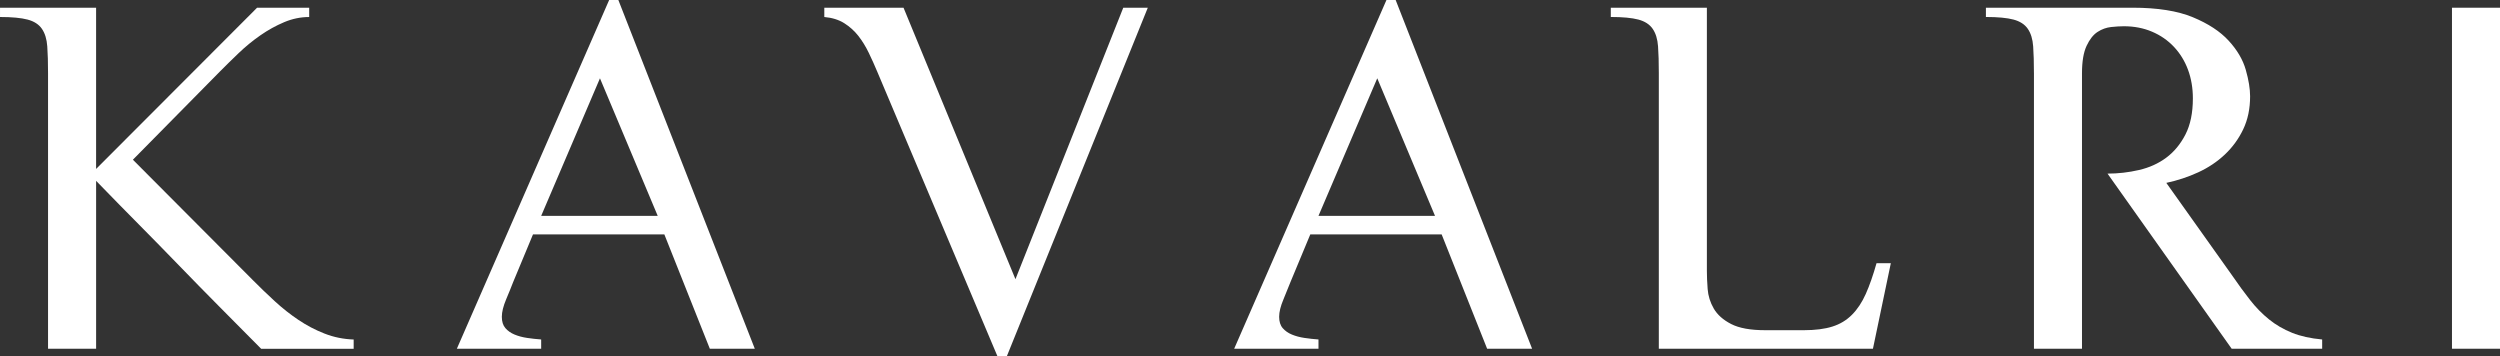
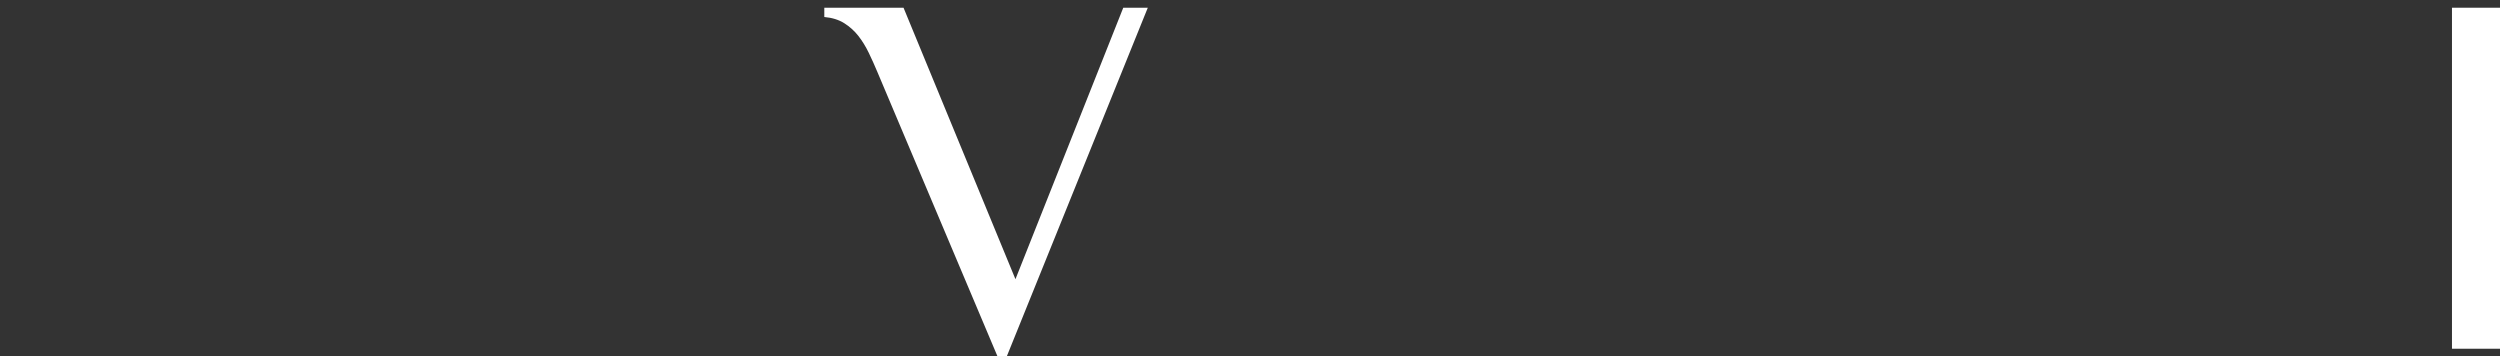
<svg xmlns="http://www.w3.org/2000/svg" fill="none" viewBox="0 0 5253 749" height="749" width="5253">
  <rect x="0" y="0" width="5253" height="749" fill="#333333" stroke="none" />
  <g clip-path="url(#clip0_10016_3149)">
-     <path fill="white" d="M201.888 732.776H100.944V153.7C100.944 131.344 100.427 112.557 99.328 97.405C98.262 82.252 94.514 69.987 88.084 60.61C81.653 51.233 71.604 44.744 58.001 41.142C44.397 37.541 25.074 35.724 0.032 35.724V16.223H201.92V354.999L540.135 16.256H649.674V35.756C631.773 35.756 614.227 39.358 597.069 46.593C579.879 53.829 563.238 63.011 547.146 74.205C531.055 85.4 515.803 97.859 501.521 111.552C487.207 125.277 474.314 137.898 462.876 149.449L279.244 335.596L531.572 588.875C546.597 604.028 561.978 618.824 577.746 633.262C593.482 647.701 609.962 660.68 627.152 672.231C644.342 683.782 662.566 693.354 681.922 700.914C701.244 708.506 721.634 712.66 743.121 713.373V732.874H548.762C514.414 698.221 484.331 667.915 458.578 641.958C432.793 615.968 405.036 587.675 375.341 556.98C345.614 526.318 317.89 497.992 292.137 472.035C266.384 446.045 236.301 415.415 201.953 380.016V732.874L201.888 732.776Z" />
-     <path fill="white" d="M1260.64 164.537L1137.14 453.54H1381.97L1260.64 164.537ZM1395.93 492.476H1119.95L1078.07 593.126C1074.49 602.503 1069.64 614.411 1063.56 628.85C1057.49 643.288 1054.45 655.553 1054.45 665.644C1054.45 675.735 1056.94 683.685 1061.95 689.46C1066.96 695.236 1073.39 699.746 1081.27 702.99C1089.12 706.268 1097.91 708.604 1107.57 710.031C1117.23 711.491 1127.09 712.562 1137.11 713.276V732.777H959.938L1279.96 0H1299.28L1585.99 732.777H1491.51L1395.93 492.509V492.476Z" />
    <path fill="white" d="M2115.37 749H2096.04L1843.68 151.558C1837.93 137.833 1831.89 124.303 1825.43 110.968C1819 97.632 1811.63 85.724 1803.42 75.244C1795.18 64.796 1785.36 55.97 1773.92 48.735C1762.45 41.532 1748.49 37.184 1732.04 35.724V16.223H1898.49L2133.66 586.636L2360.2 16.223H2411.74L2115.37 749Z" />
-     <path fill="white" d="M2893.87 164.537L2770.4 453.54H3015.23L2893.9 164.537H2893.87ZM3029.19 492.476H2753.21L2711.34 593.126C2707.75 602.503 2702.9 614.411 2696.86 628.85C2690.75 643.288 2687.75 655.553 2687.75 665.644C2687.75 675.735 2690.24 683.685 2695.24 689.46C2700.25 695.236 2706.68 699.746 2714.57 702.99C2722.45 706.268 2731.21 708.604 2740.87 710.031C2750.56 711.491 2760.39 712.562 2770.4 713.276V732.777H2593.23L2913.22 0H2932.55L3219.26 732.777H3124.77L3029.19 492.509V492.476Z" />
-     <path fill="white" d="M3586.49 569.31C3586.49 580.147 3587 592.769 3588.1 607.208C3589.17 621.646 3593.47 635.371 3600.96 648.35C3608.49 661.329 3620.64 672.166 3637.48 680.829C3654.28 689.493 3678.09 693.808 3708.89 693.808H3790.51C3814.13 693.808 3834 691.277 3850.09 686.215C3866.22 681.154 3879.98 672.88 3891.45 661.296C3902.89 649.778 3912.55 635.177 3920.44 617.461C3928.29 599.777 3935.82 578.33 3942.96 553.054H3973.01L3935.43 732.712H3485.51V153.7C3485.51 131.344 3484.99 112.557 3483.89 97.405C3482.83 82.252 3479.08 69.987 3472.62 60.61C3466.19 51.233 3456.14 44.744 3442.57 41.11C3428.96 37.508 3409.64 35.691 3384.6 35.691V16.223H3586.49V569.31Z" />
-     <path fill="white" d="M4273.71 153.7C4273.71 131.344 4273.16 112.558 4272.09 97.405C4271.03 82.252 4267.28 69.988 4260.85 60.611C4254.42 51.233 4244.37 44.744 4230.76 41.11C4217.16 37.508 4197.84 35.691 4172.8 35.691V16.191H4480.99C4533.24 16.191 4575.47 22.875 4607.69 36.243C4639.9 49.611 4664.95 65.997 4682.85 85.497C4700.75 104.998 4712.74 125.374 4718.81 146.659C4724.89 167.944 4727.92 186.536 4727.92 202.403C4727.92 228.392 4723.08 251.462 4713.45 271.676C4703.79 291.891 4690.89 309.574 4674.8 324.727C4658.71 339.879 4640.07 352.339 4618.97 362.073C4597.83 371.807 4575.47 379.205 4551.85 384.267L4690.38 579.077C4703.27 597.863 4715.77 614.995 4727.96 630.505C4740.1 646.047 4753.35 659.545 4767.67 671.096C4781.98 682.647 4798.07 692.024 4815.97 699.227C4833.88 706.462 4854.98 711.135 4879.34 713.309V732.809H4689.24L4428.32 364.799C4450.52 364.799 4472.53 362.3 4494.37 357.238C4516.21 352.209 4535.34 343.546 4551.82 331.249C4568.3 318.984 4581.71 302.76 4592.08 282.514C4602.45 262.332 4607.66 237.056 4607.66 206.751C4607.66 185.076 4604.26 165.056 4597.48 146.659C4590.66 128.262 4580.84 112.233 4567.94 98.476C4555.05 84.783 4539.67 74.141 4521.77 66.548C4503.87 58.956 4484.19 55.159 4462.7 55.159C4454.82 55.159 4445.87 55.711 4435.85 56.782C4425.83 57.885 4416.33 61.292 4407.42 67.067C4398.47 72.843 4390.77 82.577 4384.34 96.302C4377.91 110.027 4374.68 129.138 4374.68 153.668V732.712H4273.74V153.7H4273.71Z" />
    <path fill="white" d="M5253.03 16.223H5152.09V732.744H5253.03V16.223Z" />
  </g>
  <defs>
    <clipPath id="clip0_10016_3149">
      <rect fill="white" height="749" width="5253" />
    </clipPath>
  </defs>
</svg>